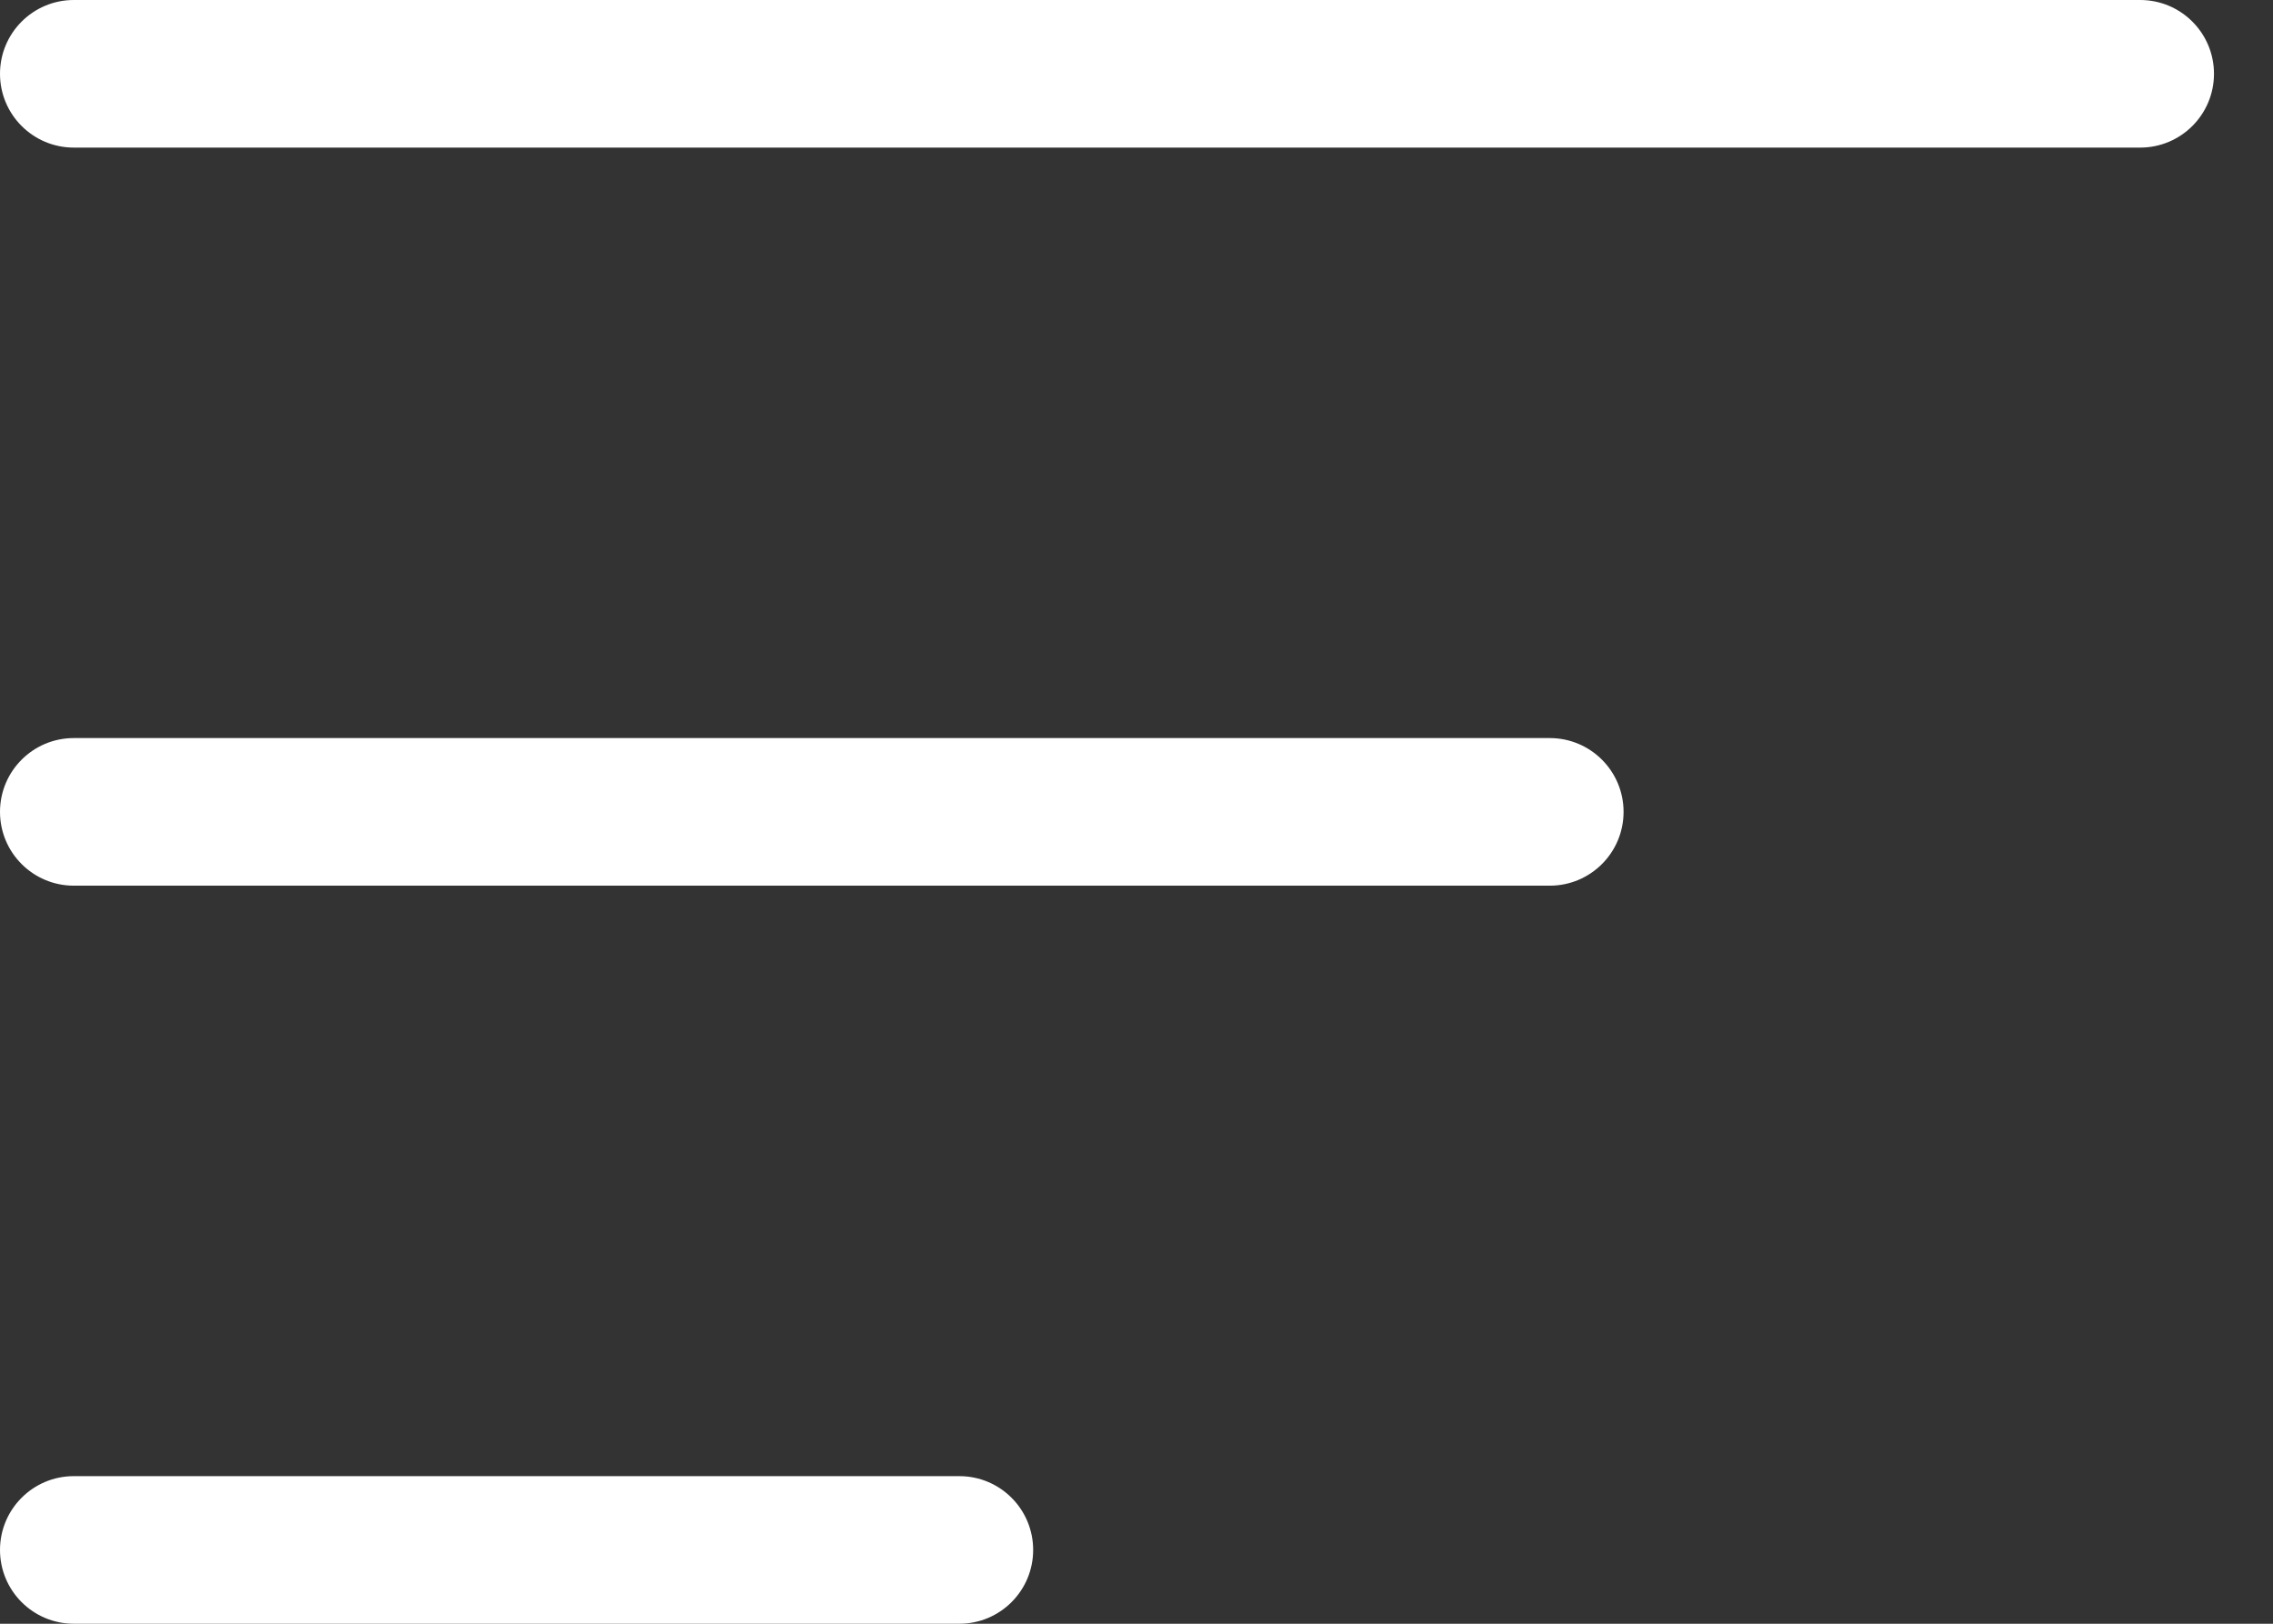
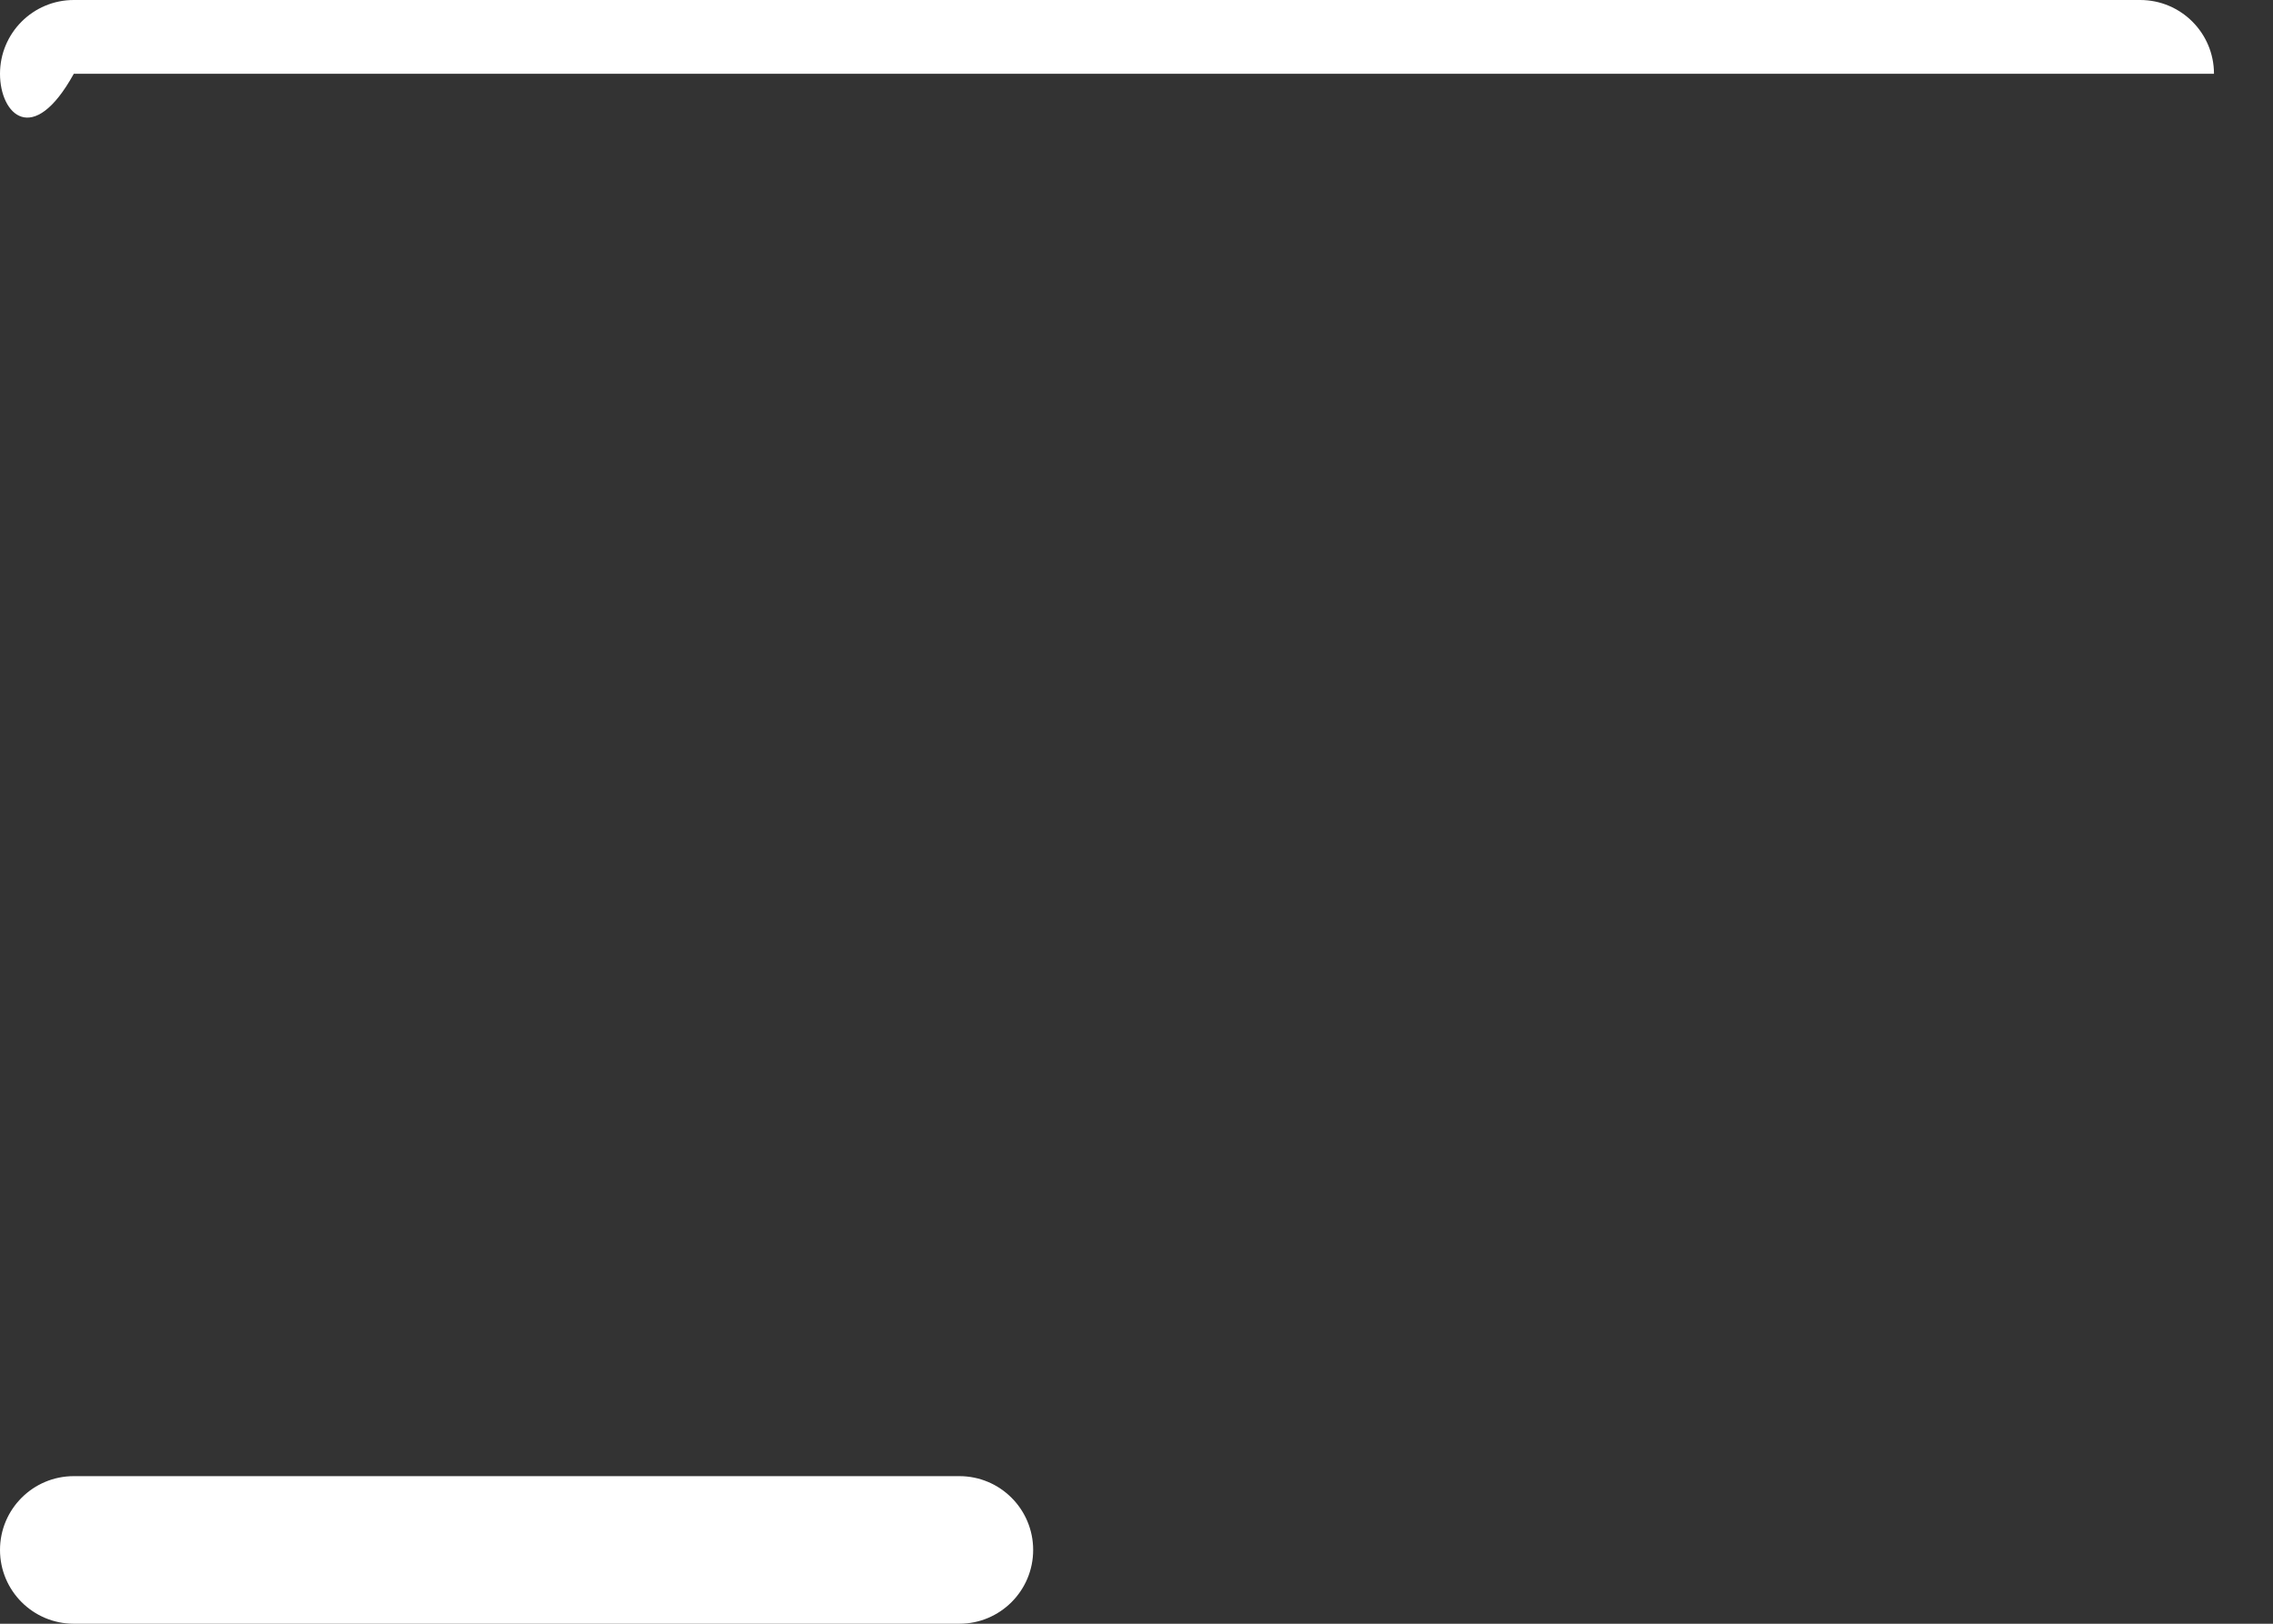
<svg xmlns="http://www.w3.org/2000/svg" width="28" height="20" viewBox="0 0 28 20" fill="none">
  <rect x="0" y="0" width="28" height="20" fill="#333333" stroke="none" />
-   <path fill-rule="evenodd" clip-rule="evenodd" d="M0 0.909C0 0.407 0.407 0 0.909 0H26.364C26.866 0 27.273 0.407 27.273 0.909C27.273 1.411 26.866 1.818 26.364 1.818H0.909C0.407 1.818 0 1.411 0 0.909Z" fill="white" />
-   <path fill-rule="evenodd" clip-rule="evenodd" d="M0 10C0 9.498 0.407 9.091 0.909 9.091H19.091C19.593 9.091 20 9.498 20 10C20 10.502 19.593 10.909 19.091 10.909H0.909C0.407 10.909 0 10.502 0 10Z" fill="white" />
+   <path fill-rule="evenodd" clip-rule="evenodd" d="M0 0.909C0 0.407 0.407 0 0.909 0H26.364C26.866 0 27.273 0.407 27.273 0.909H0.909C0.407 1.818 0 1.411 0 0.909Z" fill="white" />
  <path fill-rule="evenodd" clip-rule="evenodd" d="M0 19.091C0 18.589 0.407 18.182 0.909 18.182H11.818C12.32 18.182 12.727 18.589 12.727 19.091C12.727 19.593 12.32 20 11.818 20H0.909C0.407 20 0 19.593 0 19.091Z" fill="white" />
</svg>